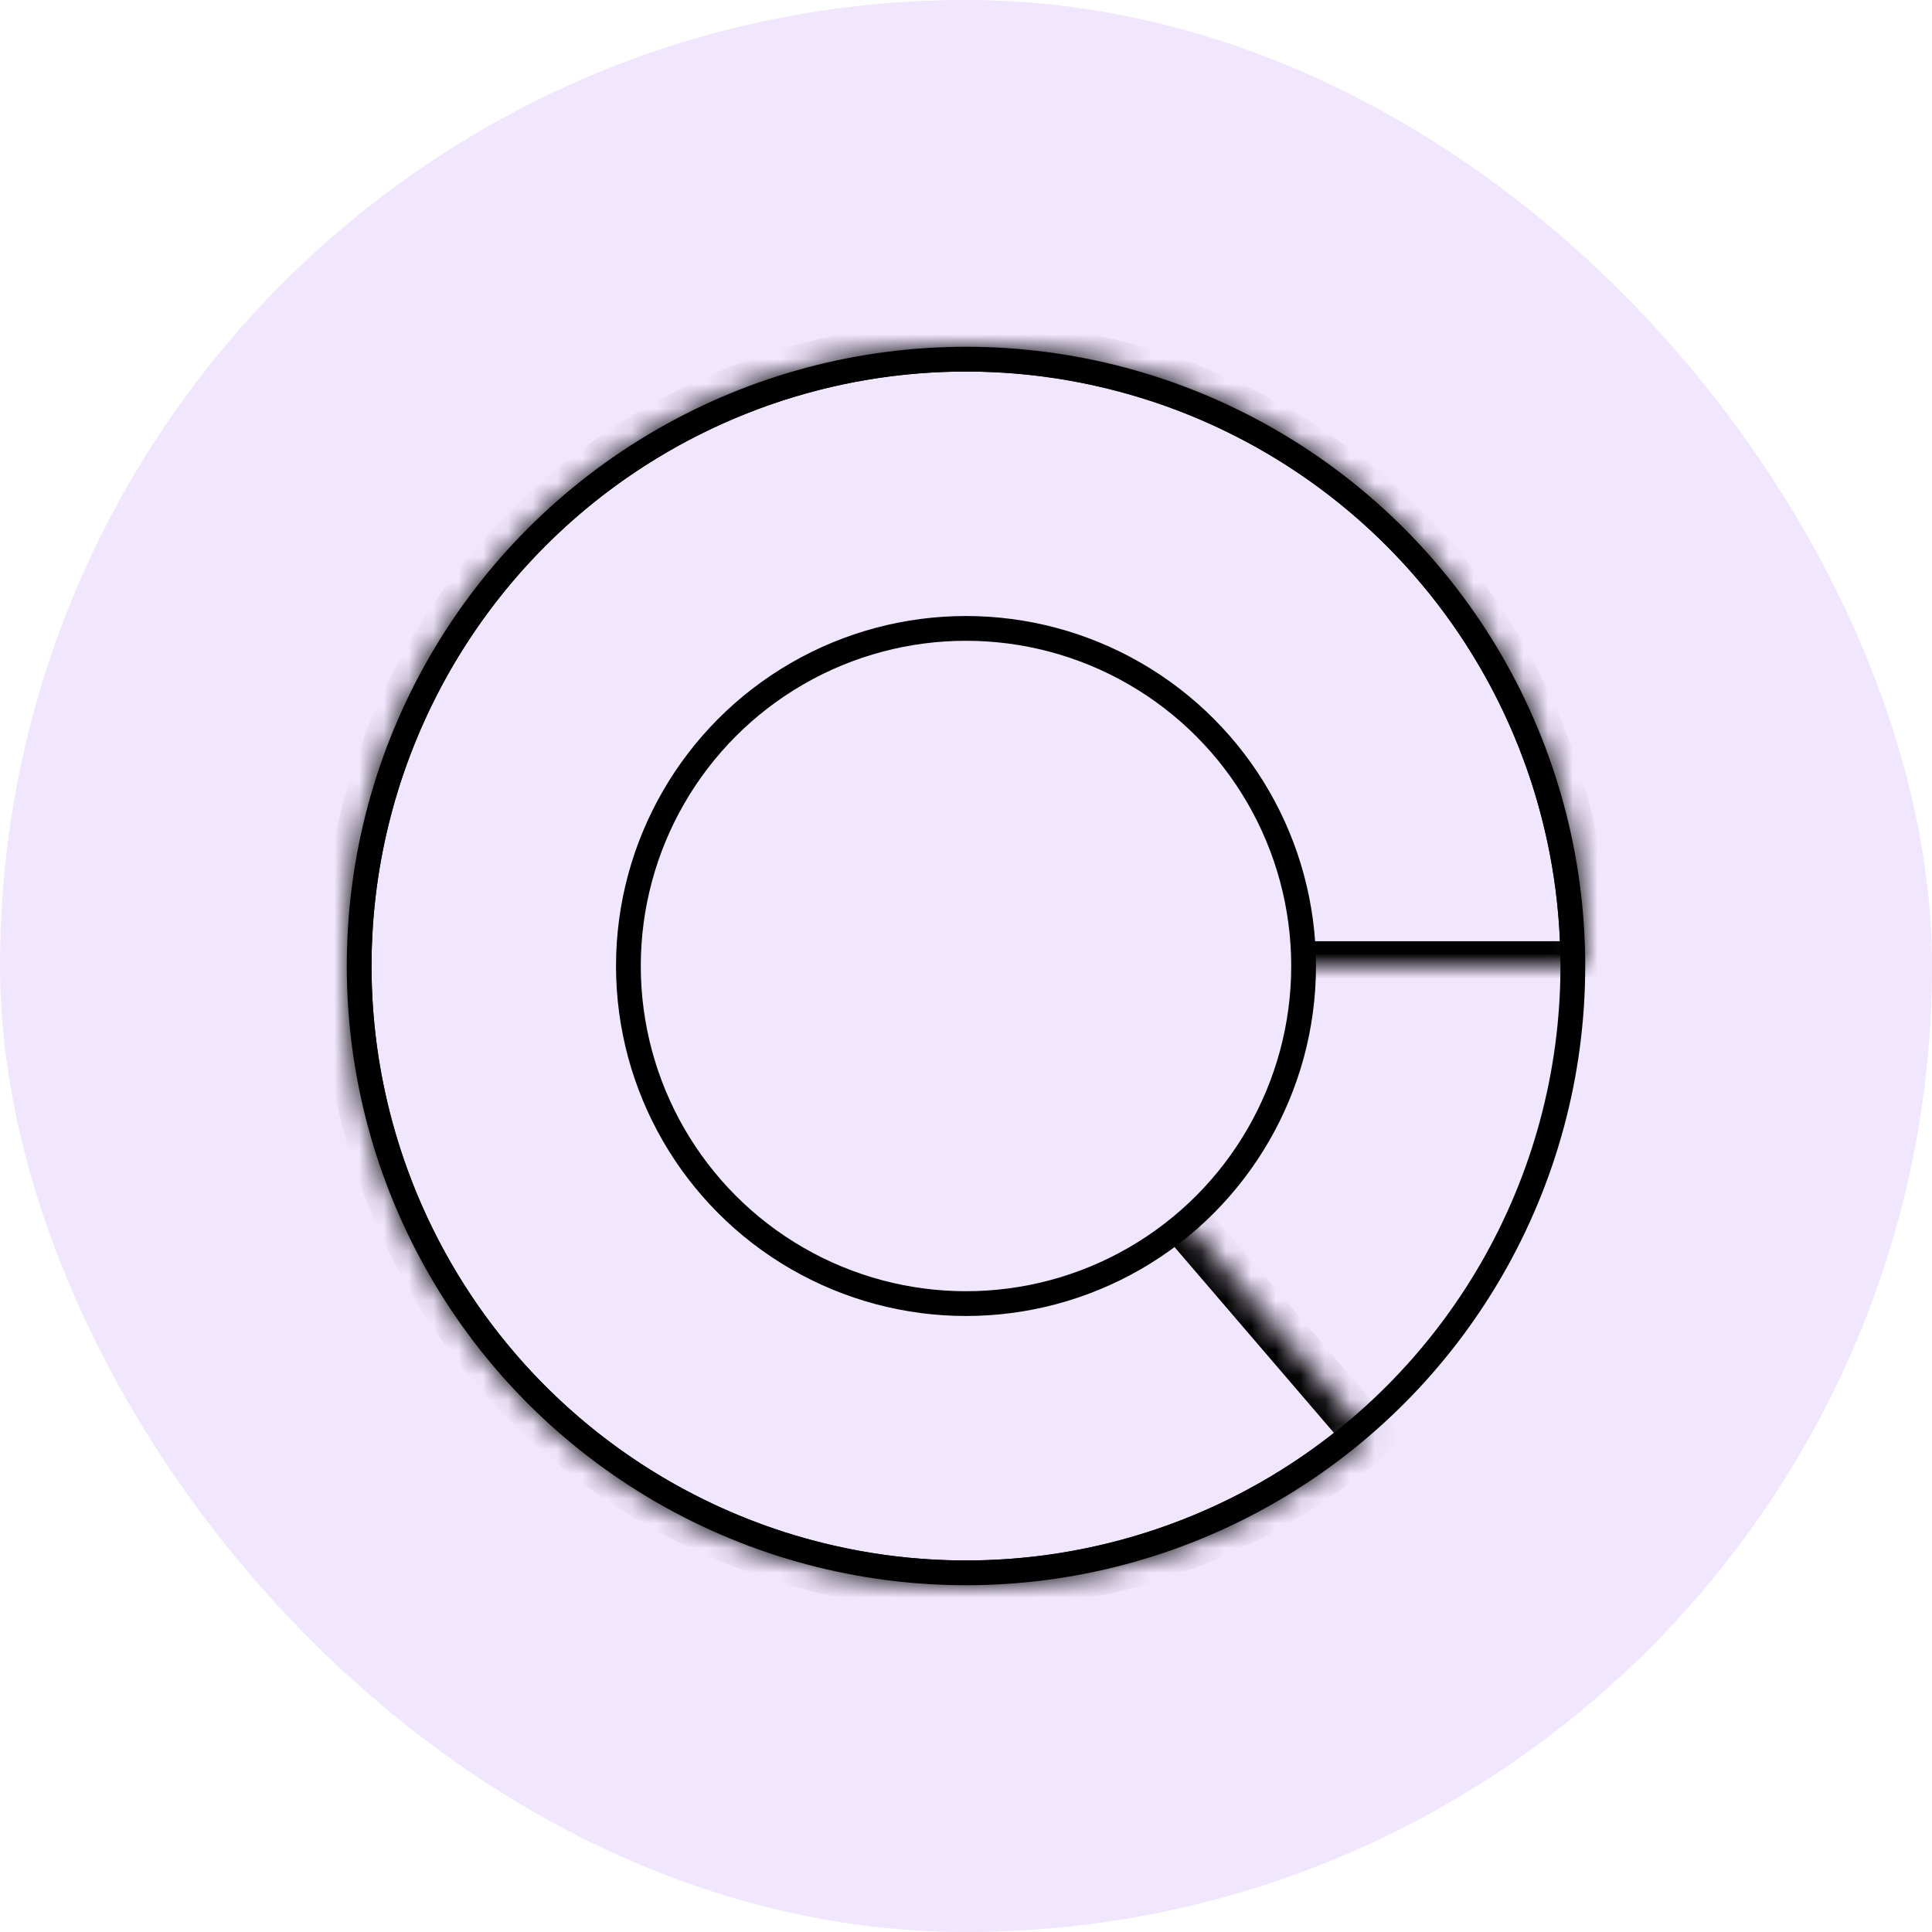
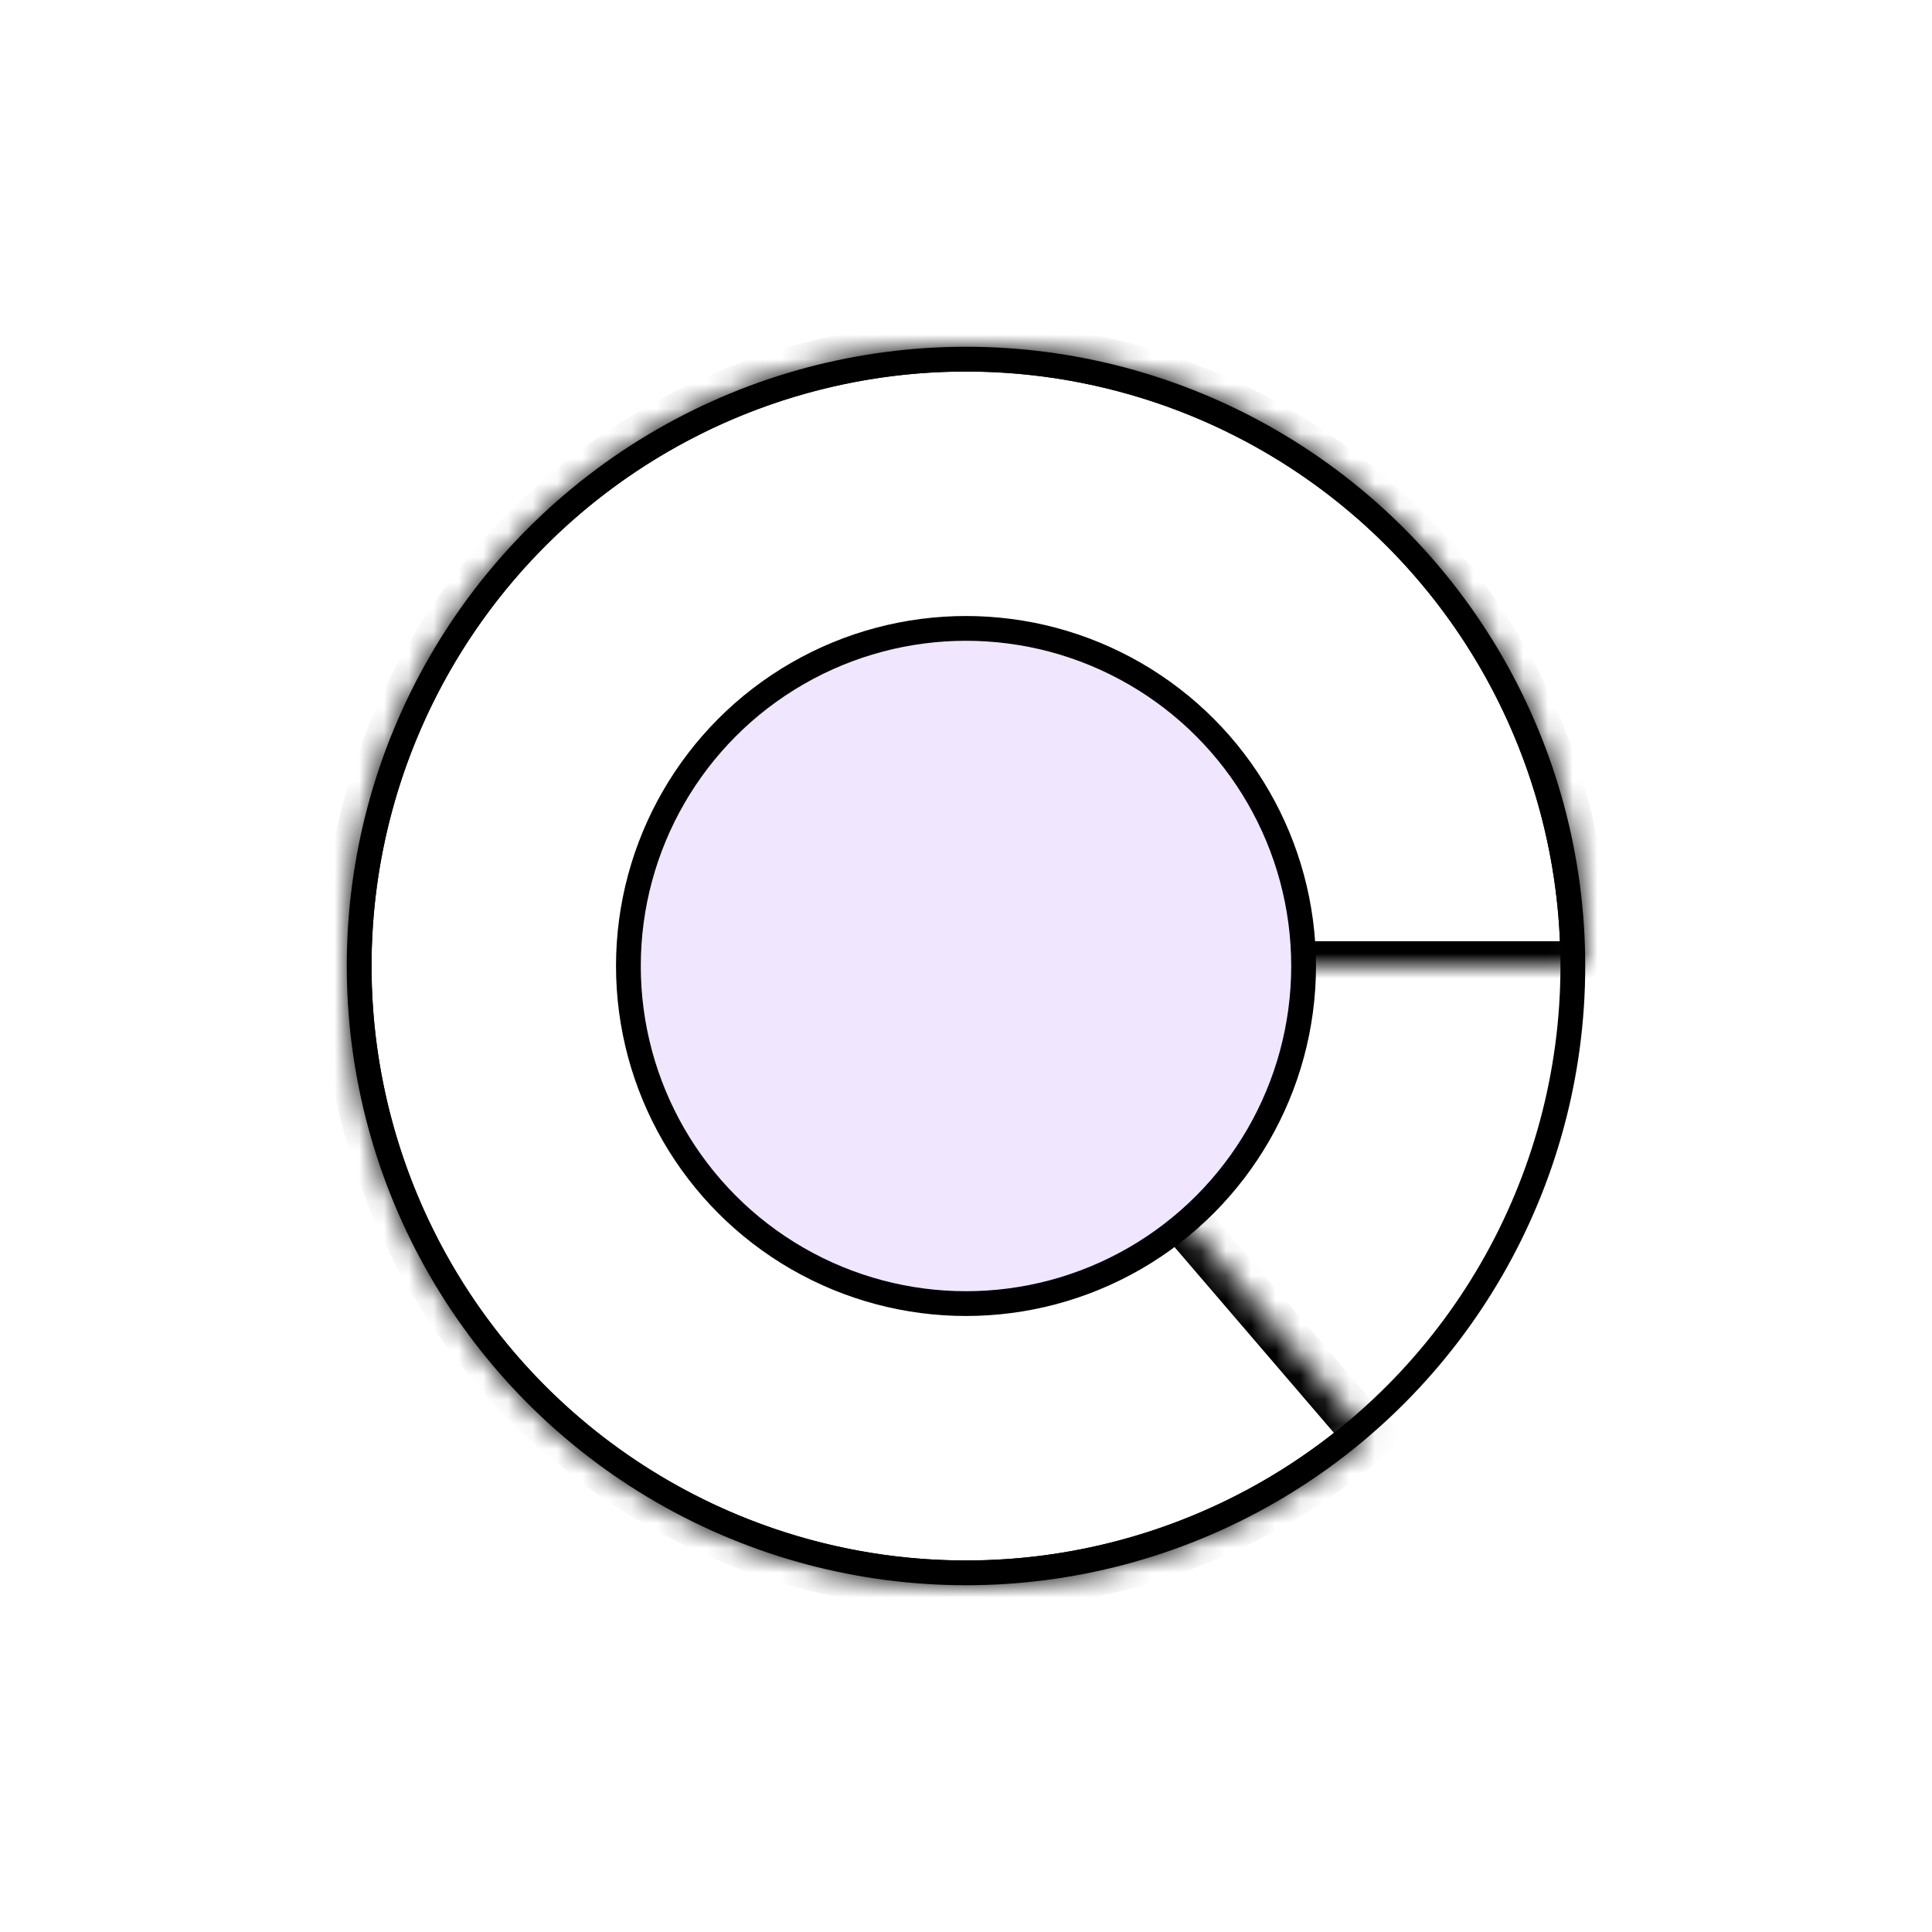
<svg xmlns="http://www.w3.org/2000/svg" width="78" height="78" viewBox="0 0 78 78" fill="none">
-   <rect width="78" height="78" rx="39" fill="#F0E6FD" />
  <circle cx="39" cy="39" r="24.5" stroke="black" />
  <mask id="path-3-inside-1_1697_1701" fill="white">
    <path d="M64 39C64 33.298 62.051 27.767 58.476 23.325C54.9 18.883 49.914 15.797 44.344 14.578C38.774 13.359 32.954 14.081 27.851 16.624C22.747 19.167 18.666 23.378 16.285 28.559C13.903 33.74 13.364 39.58 14.758 45.109C16.151 50.638 19.393 55.525 23.945 58.959C28.497 62.392 34.086 64.167 39.786 63.988C45.485 63.809 50.952 61.686 55.279 57.973L39 39H64Z" />
  </mask>
  <path d="M64 39C64 33.298 62.051 27.767 58.476 23.325C54.9 18.883 49.914 15.797 44.344 14.578C38.774 13.359 32.954 14.081 27.851 16.624C22.747 19.167 18.666 23.378 16.285 28.559C13.903 33.74 13.364 39.58 14.758 45.109C16.151 50.638 19.393 55.525 23.945 58.959C28.497 62.392 34.086 64.167 39.786 63.988C45.485 63.809 50.952 61.686 55.279 57.973L39 39H64Z" stroke="black" stroke-width="2" mask="url(#path-3-inside-1_1697_1701)" />
  <circle cx="39" cy="39" r="13.63" fill="#F0E6FD" stroke="black" />
</svg>